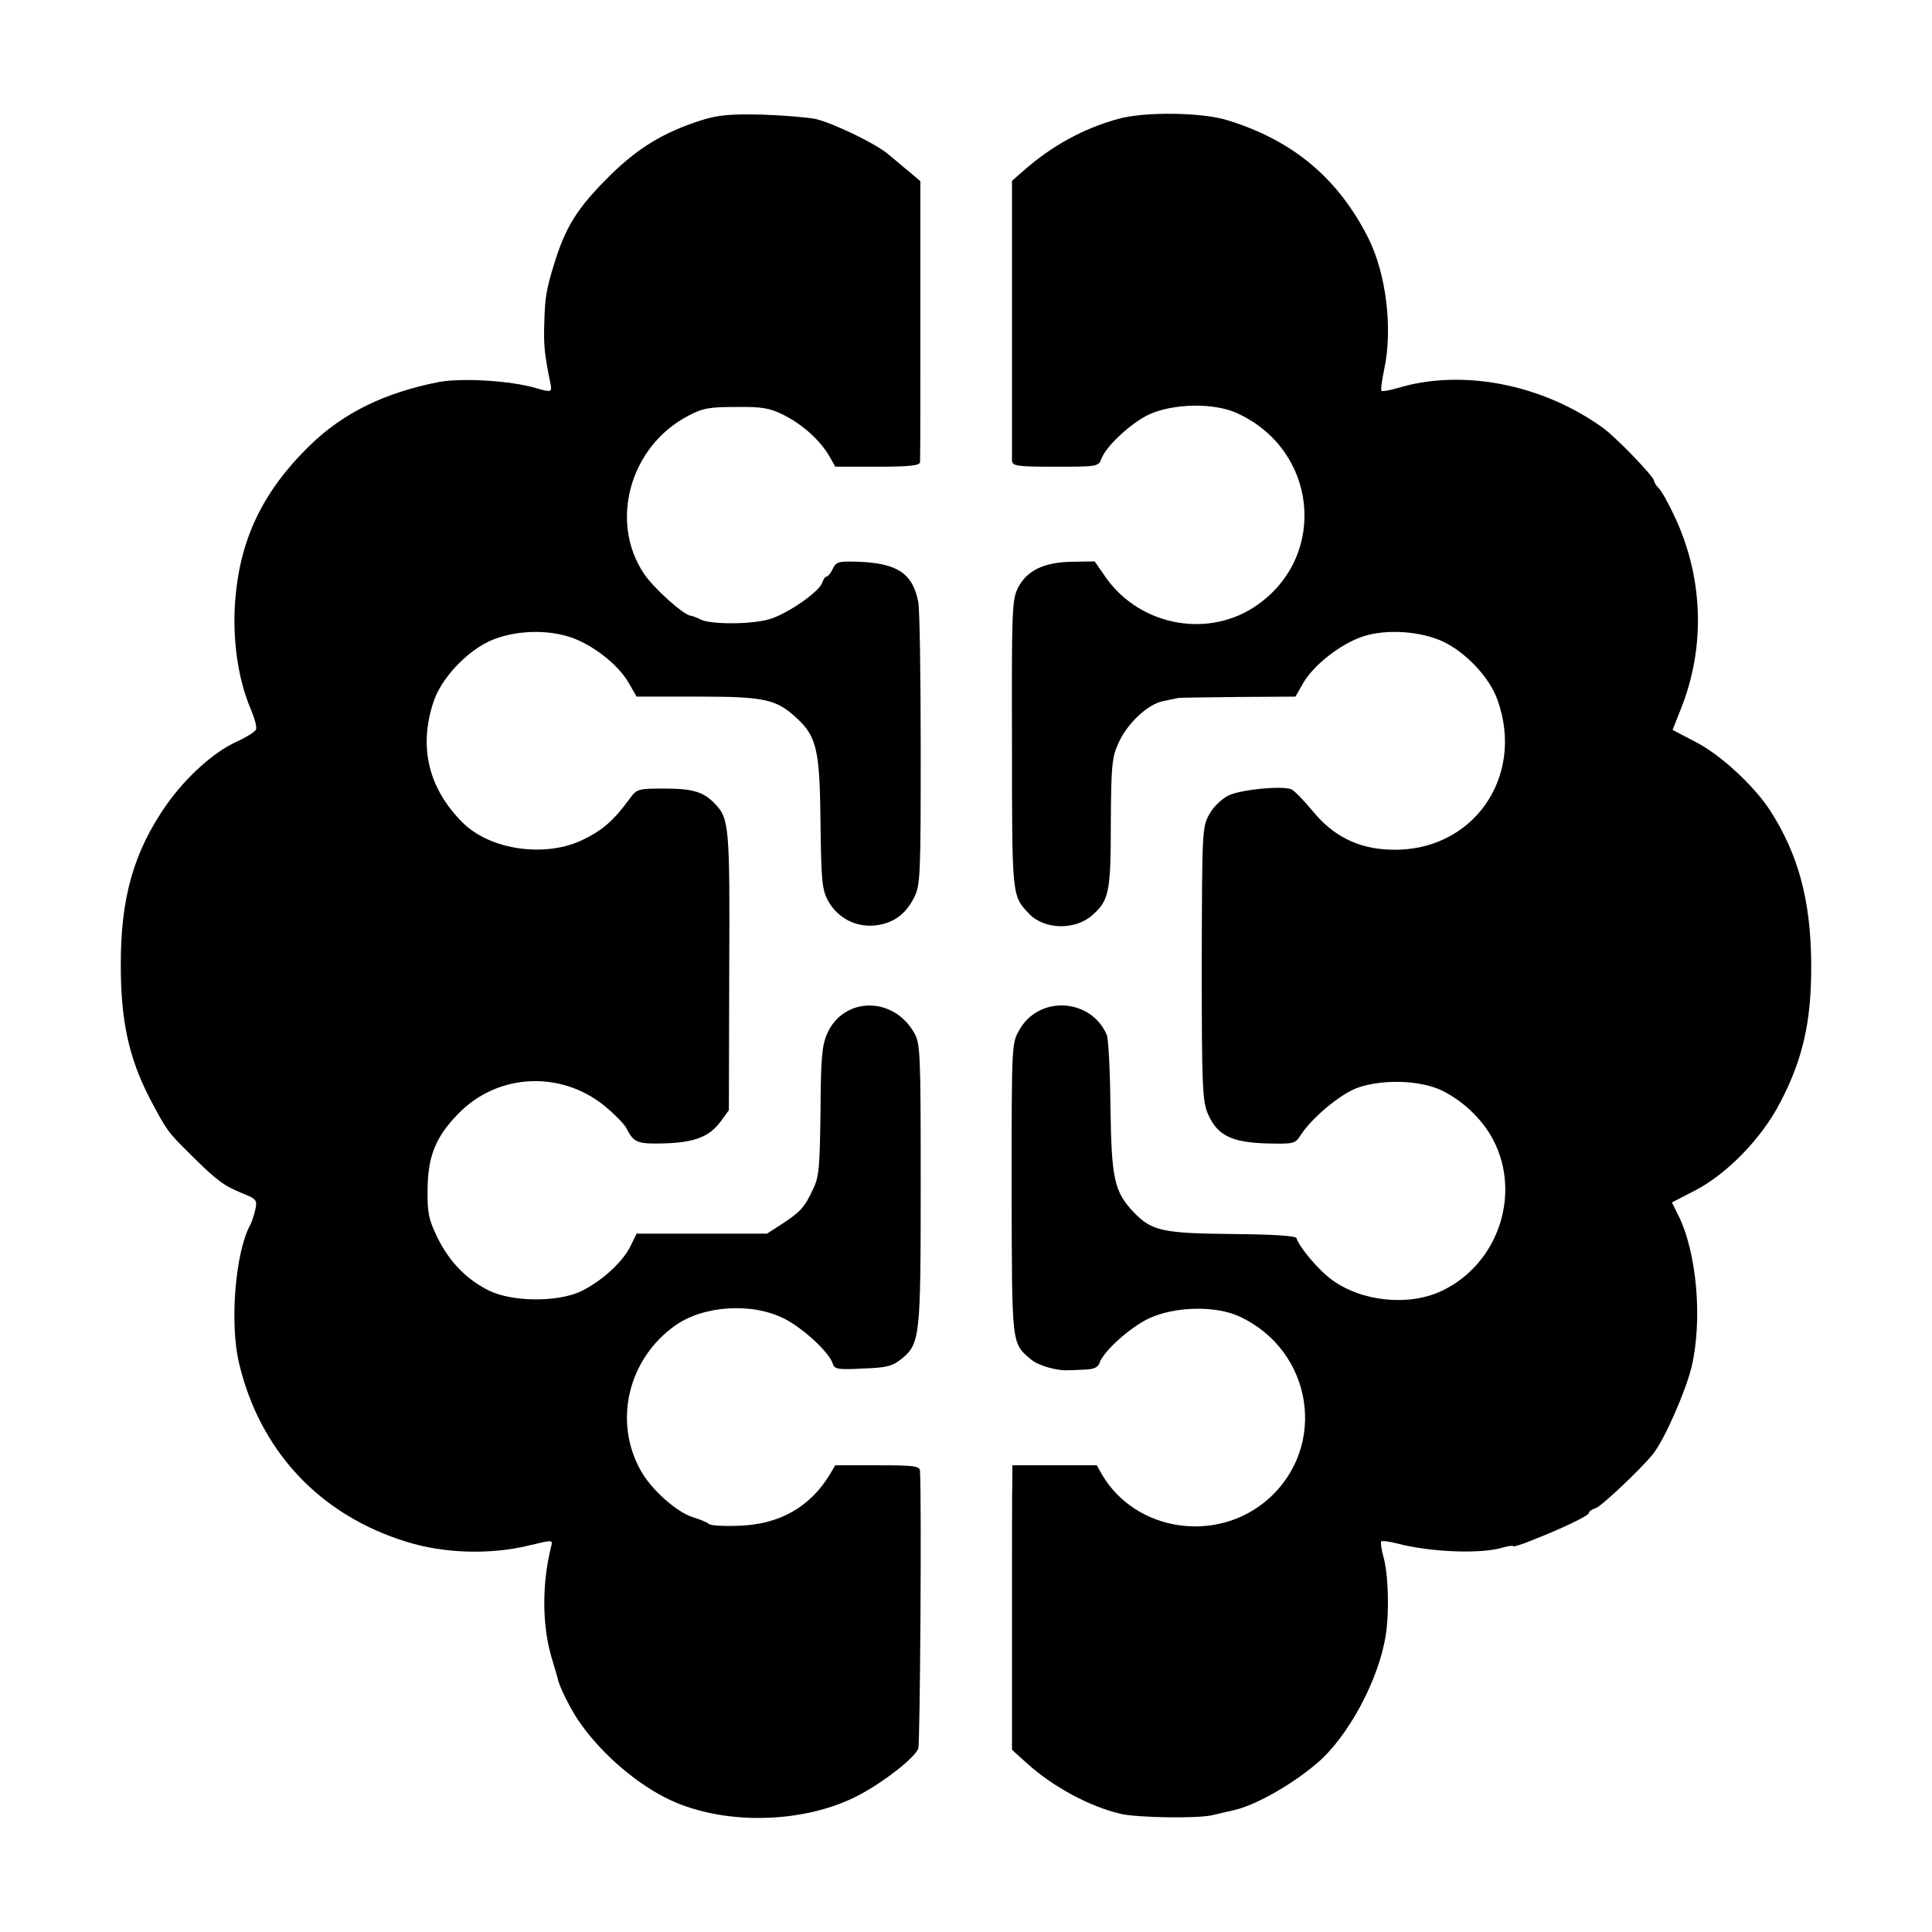
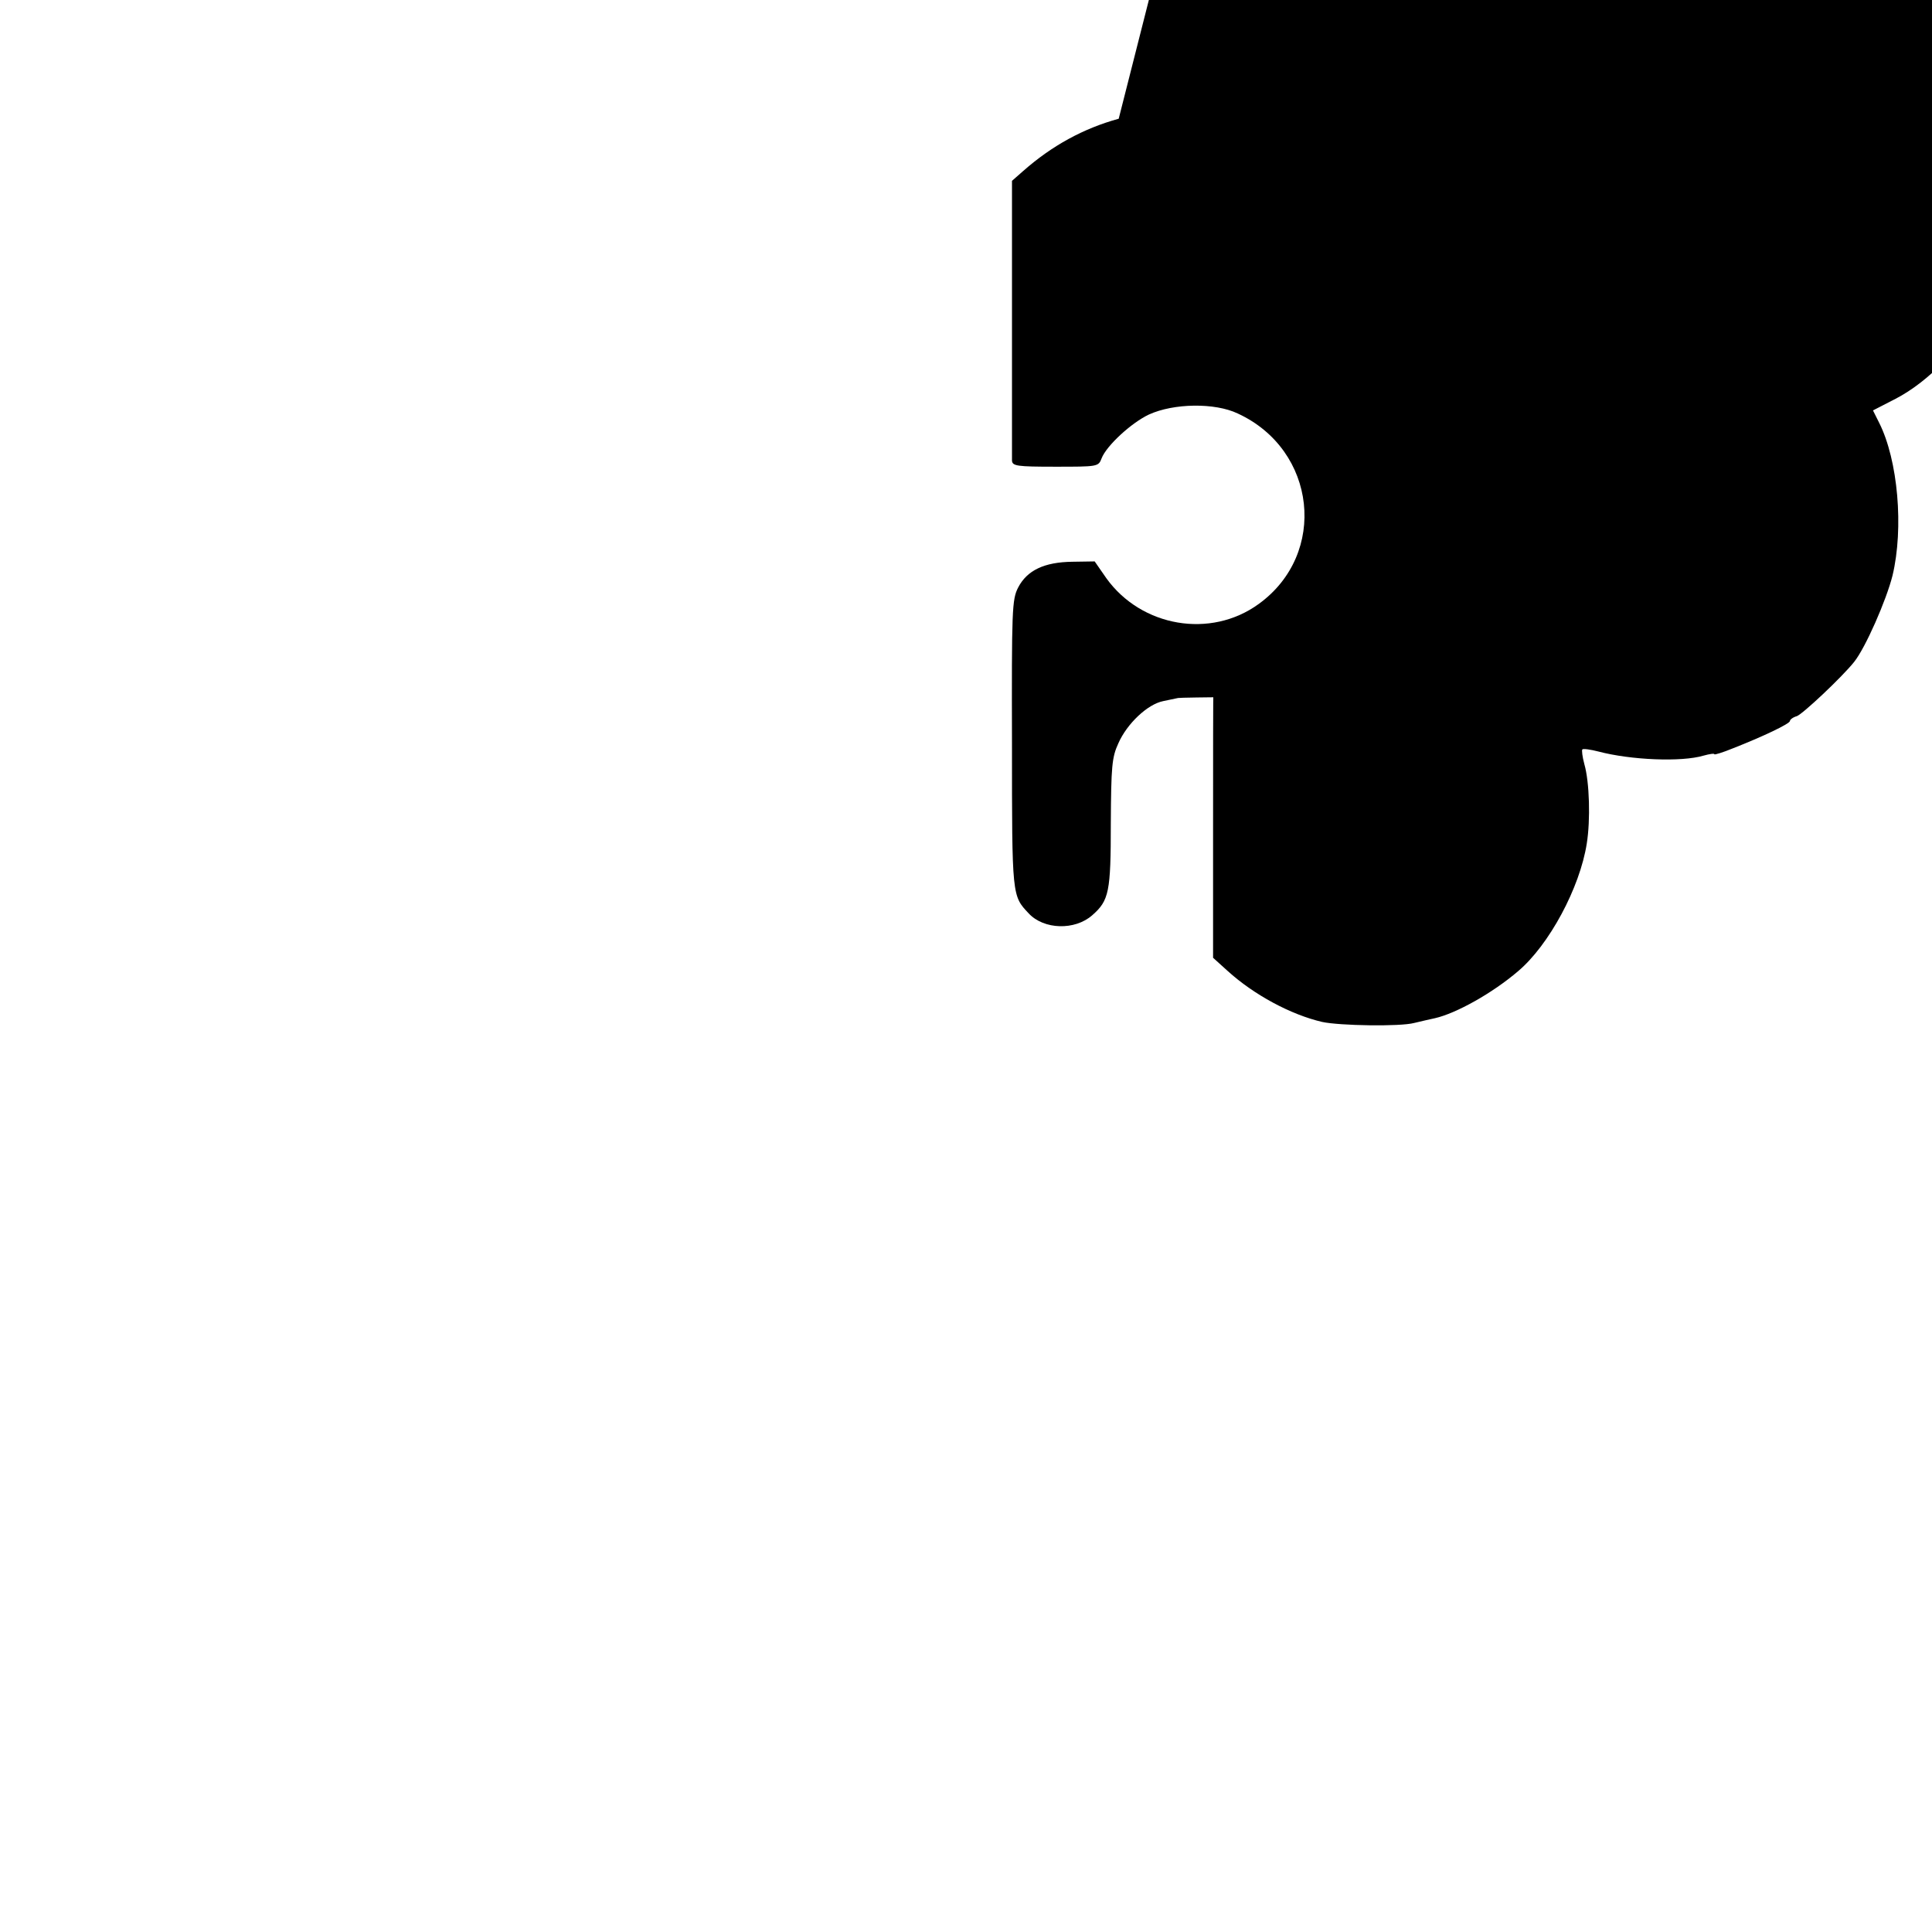
<svg xmlns="http://www.w3.org/2000/svg" version="1.0" width="563pt" height="563pt" viewBox="0 0 563 563" preserveAspectRatio="xMidYMid meet">
  <g transform="translate(0,563) scale(0.1,-0.1)" fill="#000000" stroke="none">
-     <path d="M2045 5280 c-110 -35 -184 -80 -265 -159 -99 -98 -132 -151 -167 -266 -21 -70 -25 -90 -27 -170 -2 -62 1 -90 18 -172 5 -26 3 -27 -42 -14 -74 22 -216 30 -282 18 -159 -31 -279 -90 -376 -184 -143 -139 -210 -284 -220 -475 -5 -106 12 -214 47 -295 11 -26 18 -52 15 -59 -2 -6 -29 -23 -58 -36 -67 -31 -146 -103 -202 -182 -96 -137 -135 -272 -134 -471 0 -160 24 -269 84 -385 49 -93 53 -99 115 -160 79 -79 99 -94 152 -116 45 -18 47 -21 41 -49 -4 -16 -10 -36 -15 -45 -43 -78 -60 -284 -33 -400 60 -257 235 -445 489 -523 109 -34 243 -38 355 -11 75 18 71 18 65 -7 -26 -107 -25 -226 2 -318 9 -31 17 -58 18 -61 2 -18 33 -82 58 -120 59 -89 159 -179 255 -228 161 -83 406 -79 569 9 74 40 160 108 169 134 5 15 10 712 5 808 -1 15 -14 17 -124 17 l-123 0 -16 -27 c-57 -94 -146 -145 -262 -149 -44 -2 -84 0 -90 5 -6 5 -27 14 -48 20 -48 16 -120 80 -151 136 -80 143 -37 324 100 422 83 59 225 68 319 20 55 -28 129 -97 140 -129 5 -18 14 -20 88 -16 69 2 87 7 113 28 54 44 56 62 56 509 0 387 -1 411 -20 443 -62 106 -206 103 -253 -5 -15 -35 -18 -72 -19 -226 -2 -159 -4 -190 -21 -225 -25 -54 -37 -67 -90 -102 l-45 -29 -190 0 -190 0 -18 -37 c-24 -48 -87 -104 -146 -132 -69 -31 -198 -30 -266 3 -66 33 -115 83 -151 156 -25 52 -29 71 -28 140 1 95 23 151 88 218 114 119 299 129 428 24 29 -24 58 -53 64 -66 21 -41 31 -45 110 -43 89 3 131 19 165 65 l23 32 1 405 c2 422 0 445 -42 488 -32 34 -64 44 -146 44 -77 0 -81 -1 -101 -28 -46 -63 -77 -91 -133 -119 -110 -56 -274 -33 -355 48 -100 100 -129 221 -84 354 22 65 93 142 161 174 65 30 156 36 228 15 67 -19 148 -81 179 -136 l23 -40 180 0 c196 0 228 -8 288 -64 57 -53 66 -93 68 -304 2 -174 5 -196 23 -229 29 -49 79 -75 135 -70 54 6 90 32 115 82 18 36 19 64 19 429 0 215 -3 409 -7 431 -16 84 -61 114 -176 118 -56 2 -63 0 -73 -20 -6 -13 -14 -23 -18 -23 -4 0 -10 -8 -13 -18 -9 -26 -94 -86 -149 -105 -50 -17 -181 -18 -208 -1 -8 4 -20 9 -28 10 -21 4 -104 78 -133 120 -104 152 -43 373 127 462 43 23 63 26 140 26 75 1 98 -3 138 -23 54 -27 105 -72 133 -119 l18 -32 123 0 c91 0 123 3 124 13 1 6 1 194 1 415 l0 404 -33 28 c-19 15 -45 38 -59 49 -33 30 -159 91 -212 104 -24 5 -95 11 -158 13 -91 2 -127 -1 -175 -16z" />
-     <path d="M3260 5284 c-102 -28 -194 -78 -278 -152 l-33 -29 0 -399 c0 -219 0 -407 0 -416 1 -16 14 -18 126 -18 123 0 126 0 135 24 14 37 87 104 138 128 72 33 192 35 259 3 230 -106 263 -409 61 -555 -140 -102 -342 -67 -444 75 l-34 49 -65 -1 c-82 -1 -132 -25 -158 -75 -18 -35 -19 -64 -18 -458 0 -444 0 -440 49 -492 44 -47 134 -50 185 -5 49 43 54 68 54 268 1 165 3 192 22 233 25 57 85 114 131 123 19 4 38 8 43 9 4 1 82 2 175 3 l167 1 23 40 c30 52 109 114 173 135 68 23 169 16 235 -15 68 -33 135 -105 158 -170 81 -227 -75 -445 -313 -436 -94 3 -167 40 -227 114 -26 31 -53 59 -61 62 -29 11 -148 -1 -183 -18 -20 -10 -44 -33 -56 -55 -21 -37 -21 -50 -22 -435 0 -358 2 -401 18 -438 27 -62 68 -83 170 -86 79 -2 84 -1 99 22 31 50 113 119 164 139 73 27 185 24 249 -7 57 -28 107 -74 140 -127 96 -159 31 -374 -139 -456 -95 -46 -233 -33 -321 31 -38 27 -95 94 -104 122 -3 7 -70 11 -188 12 -202 2 -233 9 -285 62 -58 61 -66 97 -69 307 -1 106 -6 201 -11 212 -47 107 -198 115 -255 13 -22 -39 -22 -44 -22 -463 1 -460 -1 -448 57 -497 20 -17 74 -33 108 -31 9 0 32 1 51 2 24 1 36 7 40 19 11 34 89 104 144 130 75 35 193 38 263 6 215 -99 259 -379 84 -533 -148 -130 -385 -95 -483 71 l-16 28 -123 0 -123 0 0 -42 c-1 -24 -1 -210 -1 -415 l0 -372 42 -38 c77 -70 185 -128 276 -149 50 -11 227 -14 268 -3 22 5 50 12 61 14 61 14 166 72 242 137 90 76 180 243 200 372 11 68 8 179 -7 231 -6 22 -8 41 -6 43 2 3 24 0 47 -6 95 -25 242 -31 306 -12 18 5 32 7 32 4 0 -2 24 5 53 17 87 34 167 72 167 80 0 4 9 11 20 14 17 6 131 113 167 158 33 41 94 180 112 252 33 138 16 336 -39 445 l-18 36 66 34 c95 49 196 153 250 258 66 126 91 237 90 402 -1 187 -38 322 -121 450 -47 72 -146 163 -218 199 l-65 34 23 58 c74 183 67 388 -19 568 -17 36 -37 72 -45 79 -7 7 -13 17 -13 21 0 12 -113 129 -150 155 -177 127 -410 172 -598 115 -23 -7 -44 -10 -46 -8 -3 2 1 31 8 64 25 120 5 277 -46 380 -88 175 -219 285 -409 344 -74 24 -242 26 -319 5z" />
+     <path d="M3260 5284 c-102 -28 -194 -78 -278 -152 l-33 -29 0 -399 c0 -219 0 -407 0 -416 1 -16 14 -18 126 -18 123 0 126 0 135 24 14 37 87 104 138 128 72 33 192 35 259 3 230 -106 263 -409 61 -555 -140 -102 -342 -67 -444 75 l-34 49 -65 -1 c-82 -1 -132 -25 -158 -75 -18 -35 -19 -64 -18 -458 0 -444 0 -440 49 -492 44 -47 134 -50 185 -5 49 43 54 68 54 268 1 165 3 192 22 233 25 57 85 114 131 123 19 4 38 8 43 9 4 1 82 2 175 3 l167 1 23 40 l-16 28 -123 0 -123 0 0 -42 c-1 -24 -1 -210 -1 -415 l0 -372 42 -38 c77 -70 185 -128 276 -149 50 -11 227 -14 268 -3 22 5 50 12 61 14 61 14 166 72 242 137 90 76 180 243 200 372 11 68 8 179 -7 231 -6 22 -8 41 -6 43 2 3 24 0 47 -6 95 -25 242 -31 306 -12 18 5 32 7 32 4 0 -2 24 5 53 17 87 34 167 72 167 80 0 4 9 11 20 14 17 6 131 113 167 158 33 41 94 180 112 252 33 138 16 336 -39 445 l-18 36 66 34 c95 49 196 153 250 258 66 126 91 237 90 402 -1 187 -38 322 -121 450 -47 72 -146 163 -218 199 l-65 34 23 58 c74 183 67 388 -19 568 -17 36 -37 72 -45 79 -7 7 -13 17 -13 21 0 12 -113 129 -150 155 -177 127 -410 172 -598 115 -23 -7 -44 -10 -46 -8 -3 2 1 31 8 64 25 120 5 277 -46 380 -88 175 -219 285 -409 344 -74 24 -242 26 -319 5z" />
  </g>
</svg>